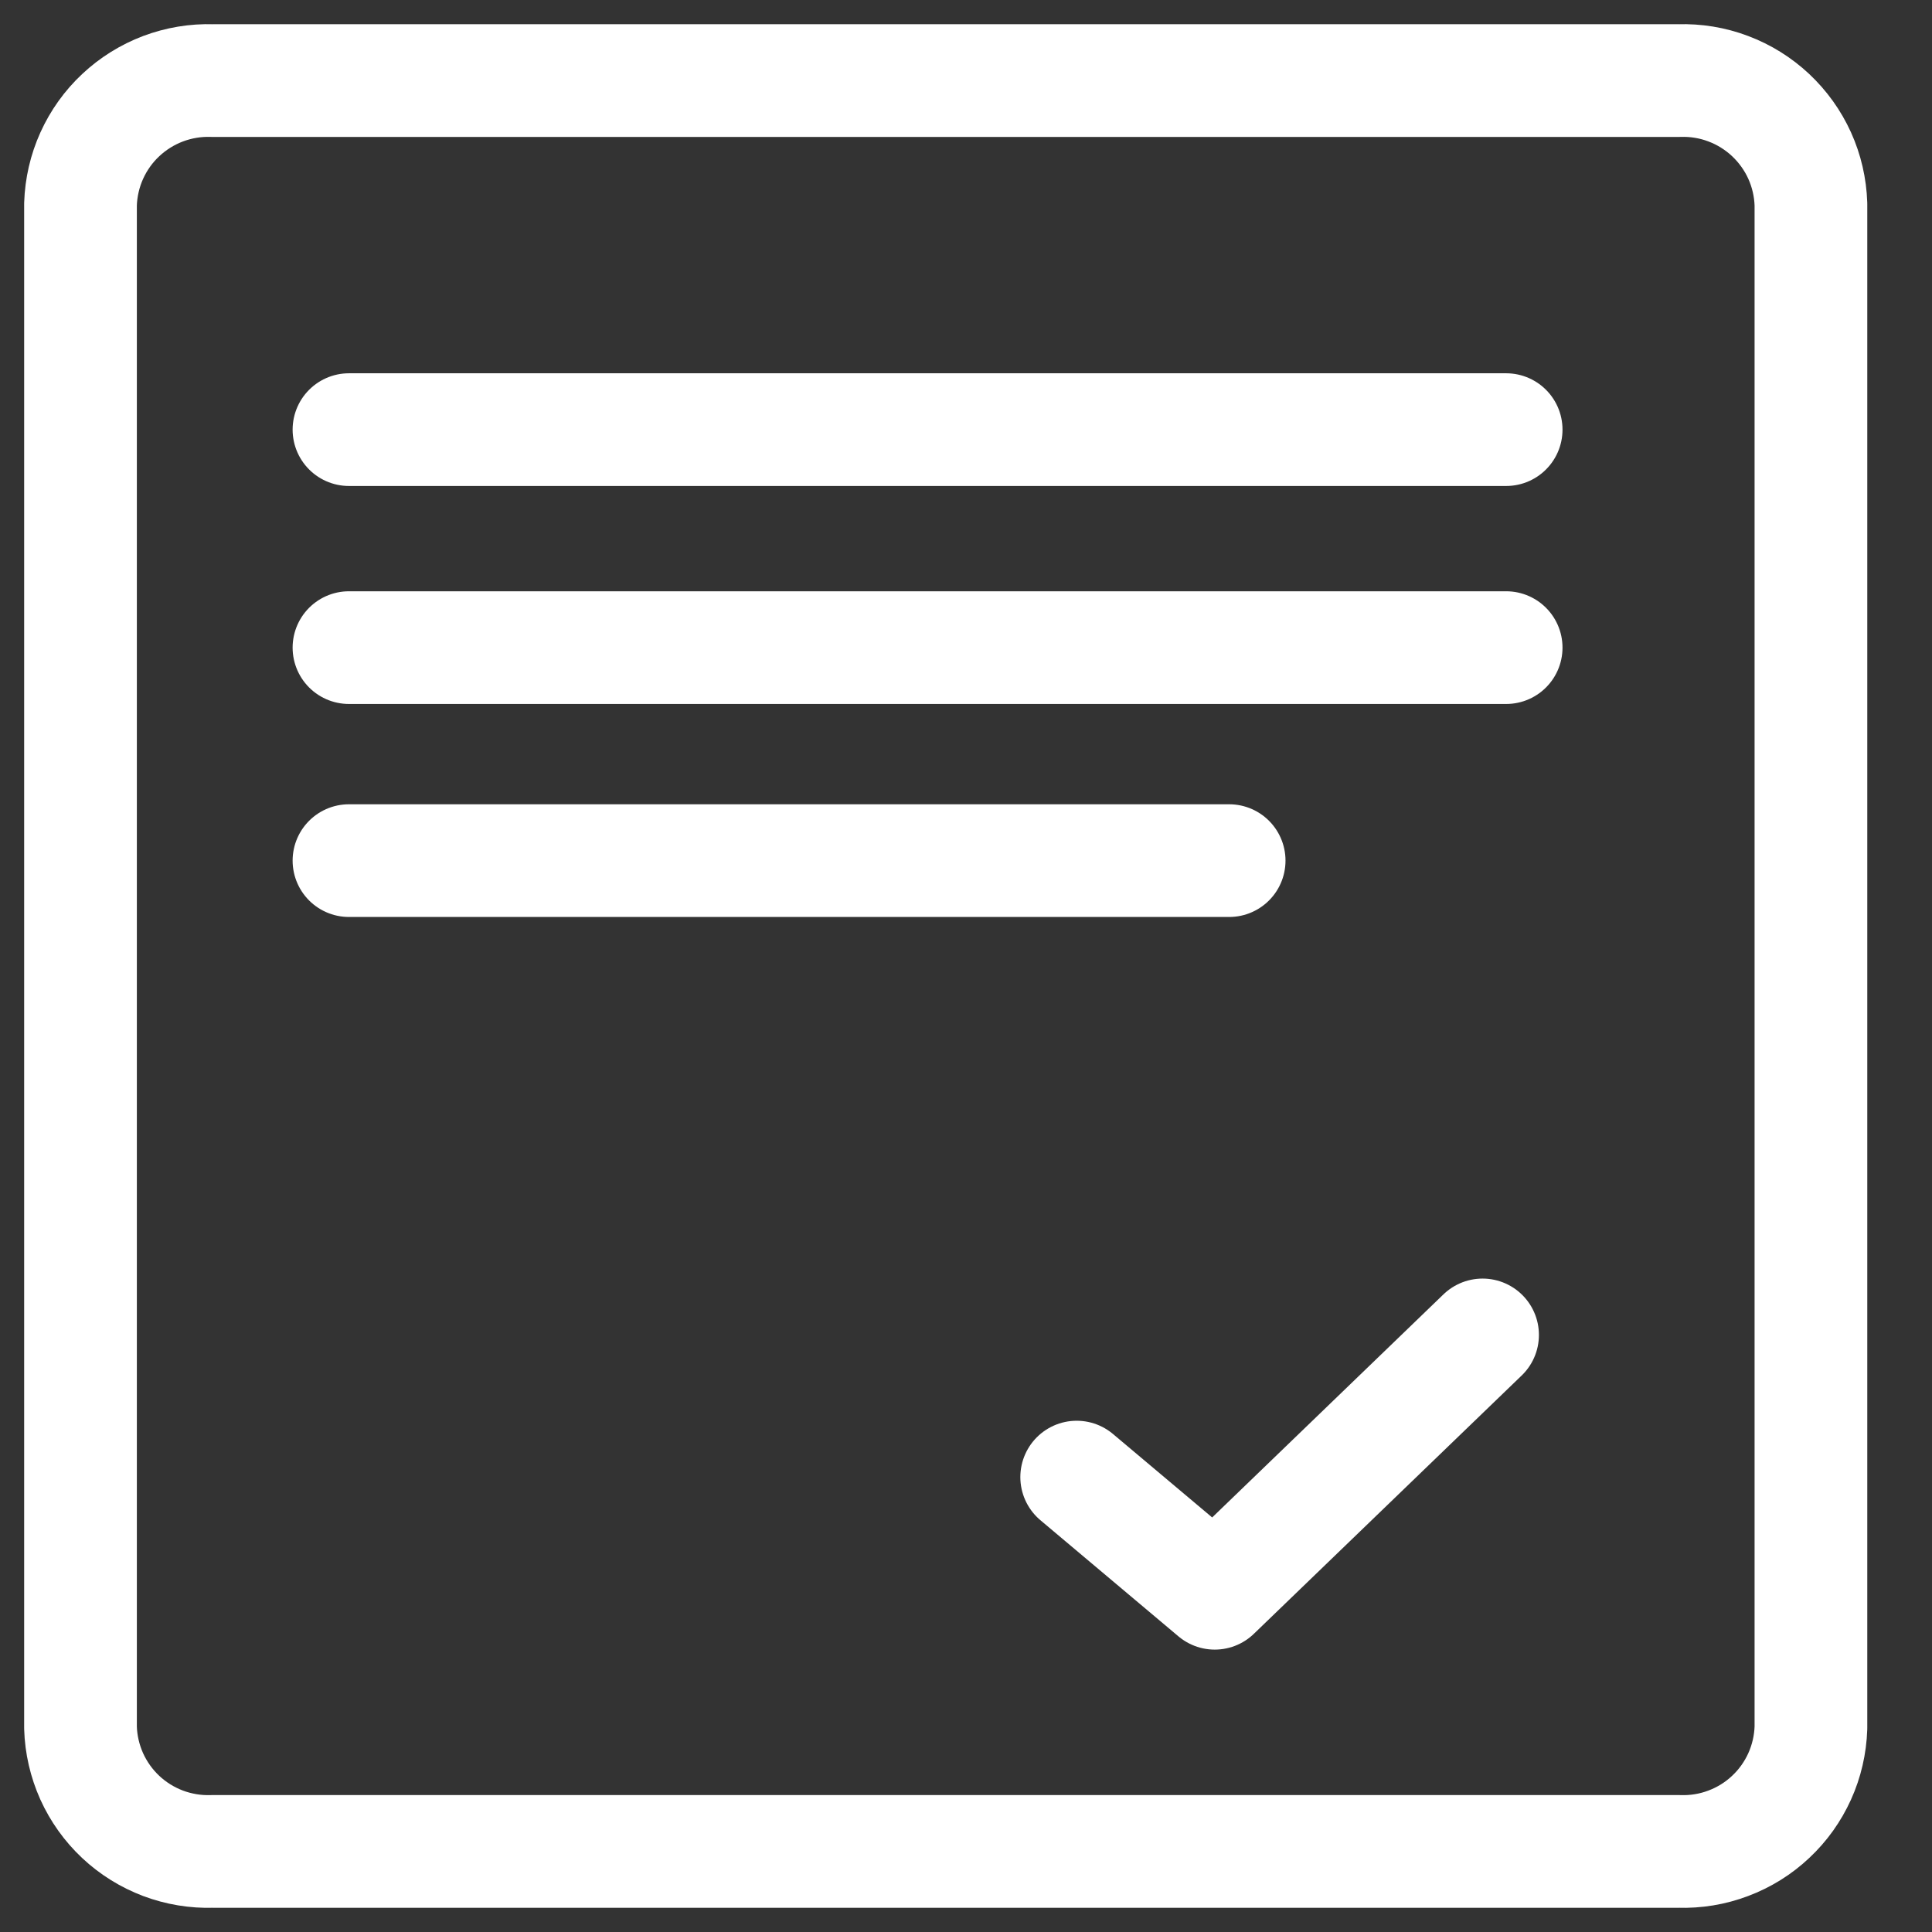
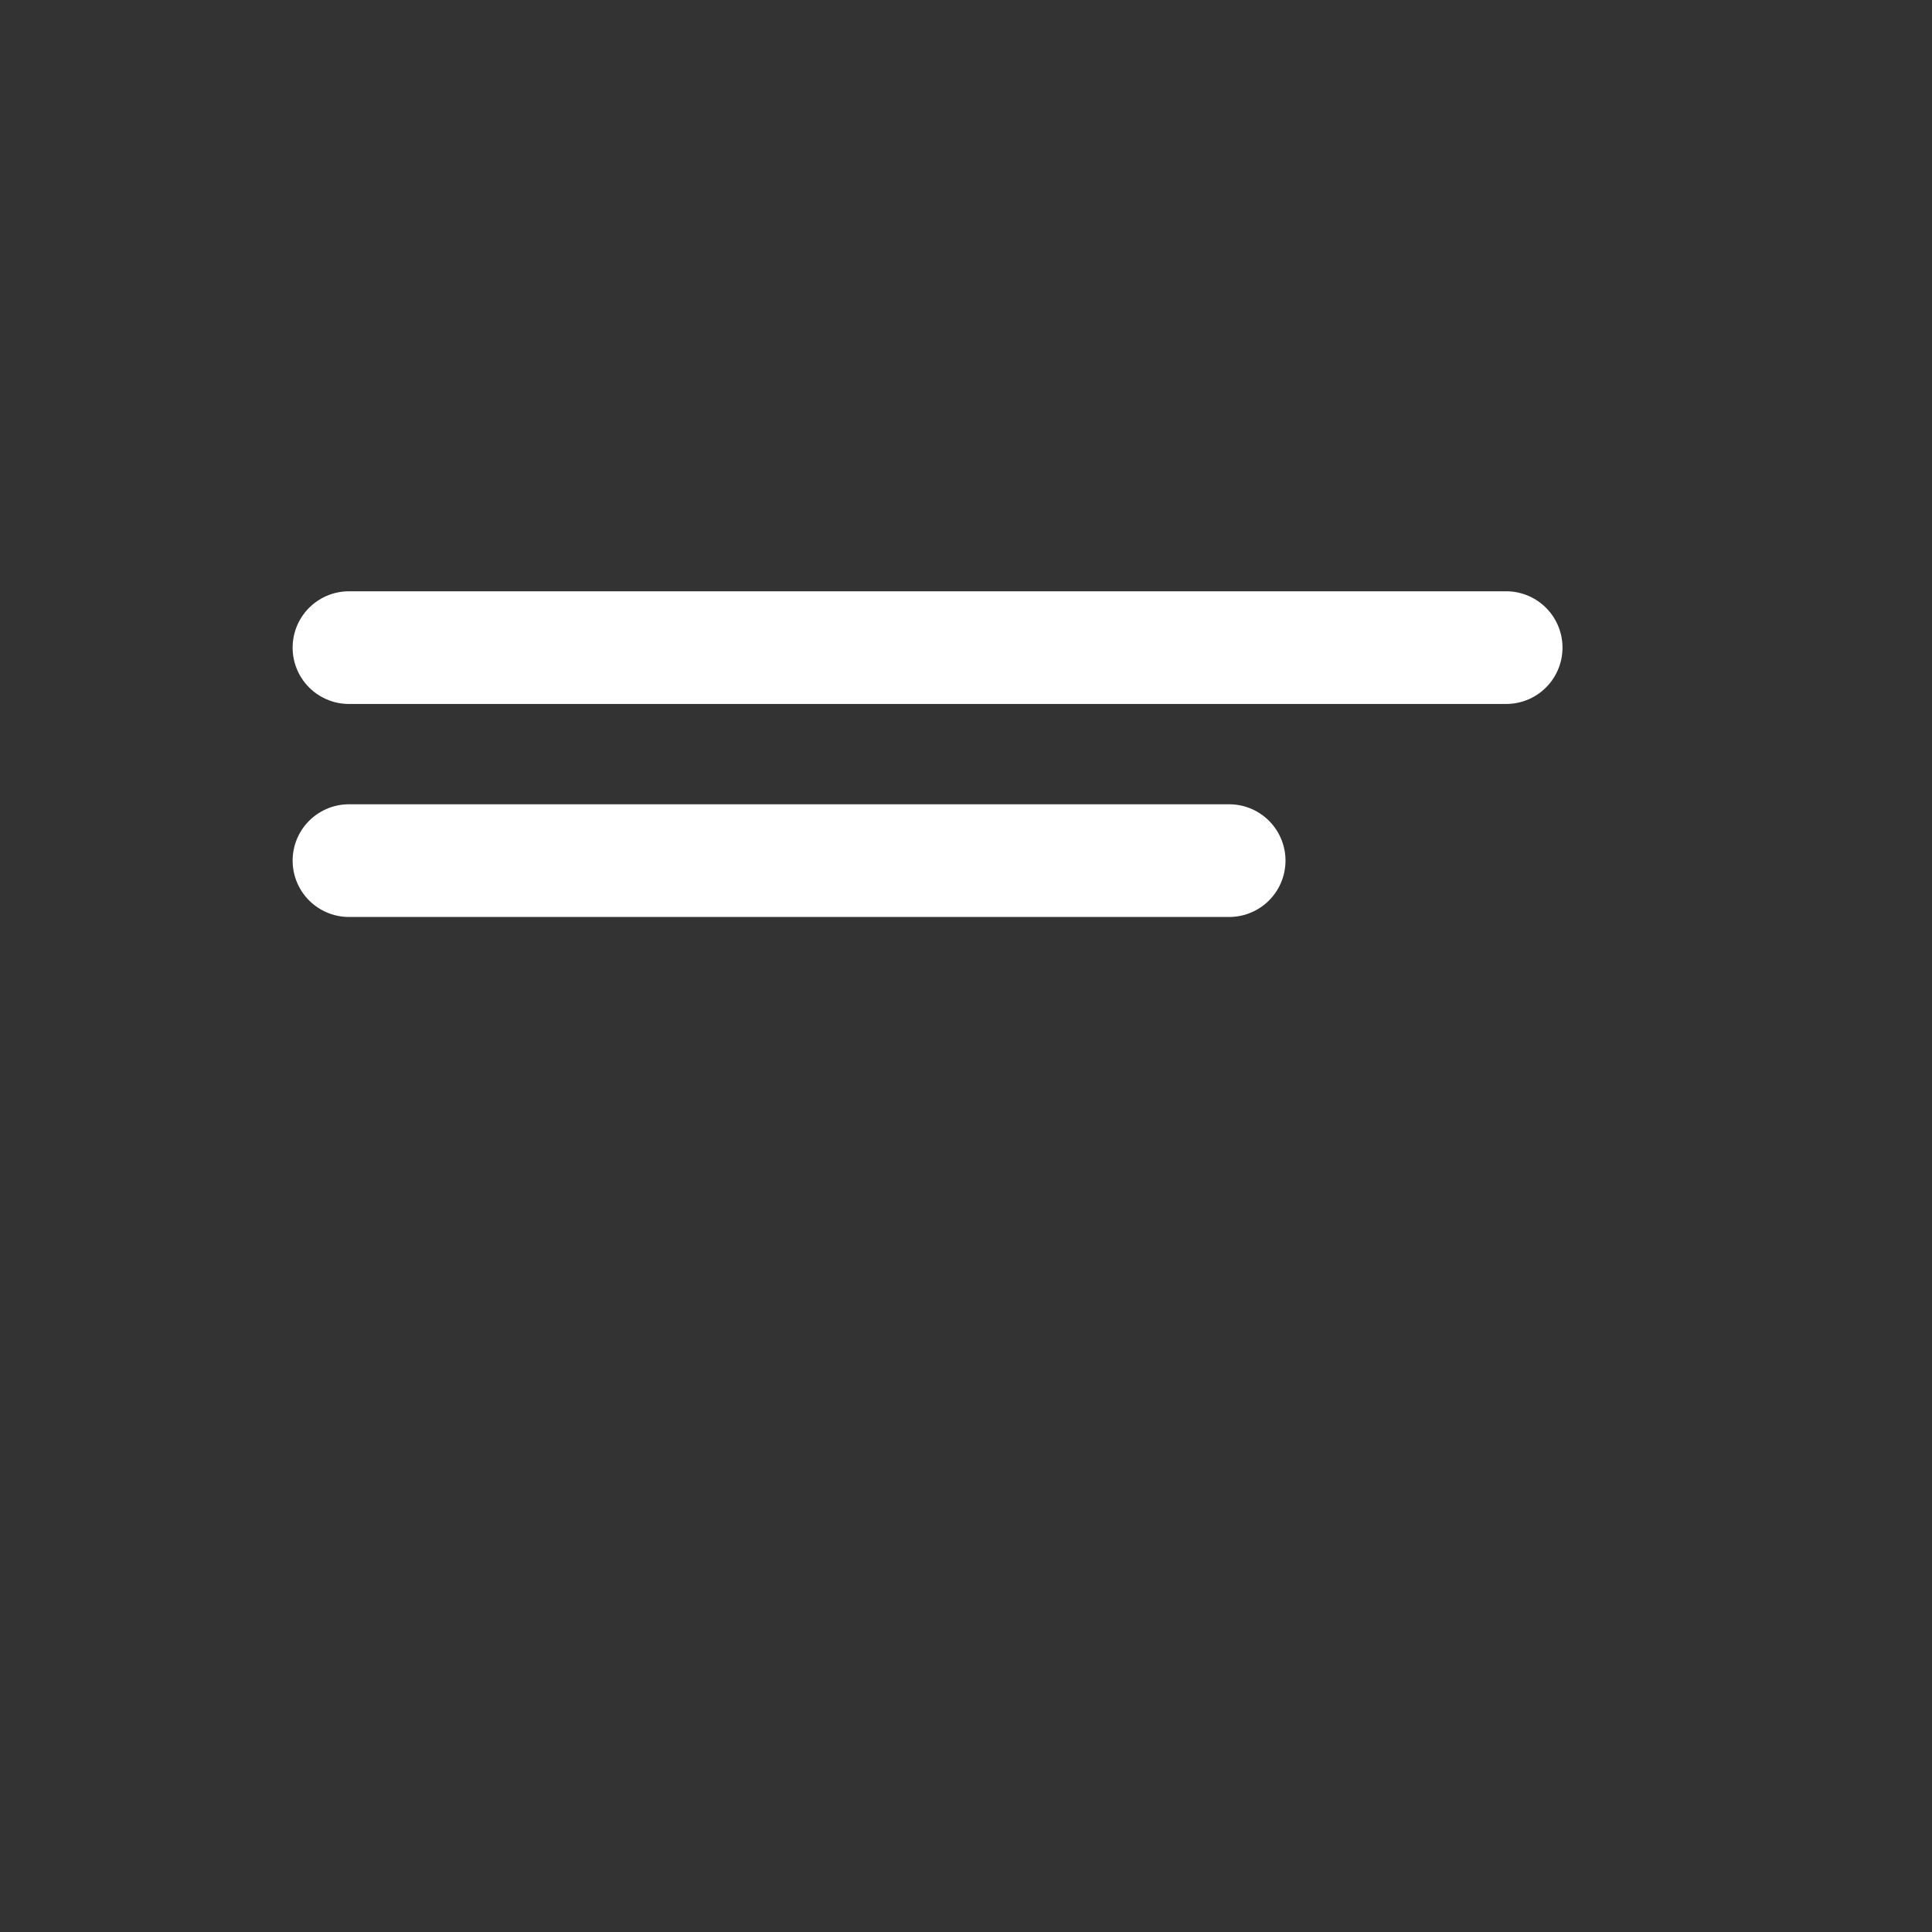
<svg xmlns="http://www.w3.org/2000/svg" width="24" height="24" viewBox="0 0 24 24" fill="none">
  <rect x="0" y="0" width="24" height="24" fill="#333333" stroke="none" />
-   <path d="M2.636 1.001H20.858C21.066 0.994 21.274 1.028 21.469 1.102C21.664 1.175 21.843 1.287 21.995 1.429C22.147 1.572 22.27 1.743 22.356 1.933C22.442 2.123 22.489 2.328 22.496 2.537V21.463C22.489 21.672 22.442 21.877 22.356 22.067C22.27 22.257 22.148 22.428 21.995 22.571C21.843 22.714 21.664 22.825 21.469 22.898C21.274 22.972 21.066 23.006 20.858 22.999H2.636C2.428 23.006 2.22 22.971 2.025 22.898C1.83 22.824 1.651 22.713 1.499 22.57C1.347 22.427 1.225 22.256 1.139 22.066C1.054 21.876 1.006 21.671 1 21.462V2.536C1.007 2.328 1.054 2.123 1.14 1.933C1.226 1.743 1.348 1.572 1.5 1.43C1.652 1.287 1.831 1.176 2.026 1.102C2.221 1.029 2.428 0.994 2.636 1.001V1.001Z" stroke="white" stroke-width="1.4" stroke-linecap="round" stroke-linejoin="round" />
-   <path d="M4.335 5.337H18.71" stroke="white" stroke-width="1.4" stroke-linecap="round" />
  <path d="M4.335 8.045H18.71" stroke="white" stroke-width="1.4" stroke-linecap="round" />
  <path d="M4.335 10.691H15.269" stroke="white" stroke-width="1.4" stroke-linecap="round" />
-   <path d="M13.375 18.349L15.09 19.792L18.417 16.583" stroke="white" stroke-width="1.4" stroke-linecap="round" stroke-linejoin="round" />
</svg>